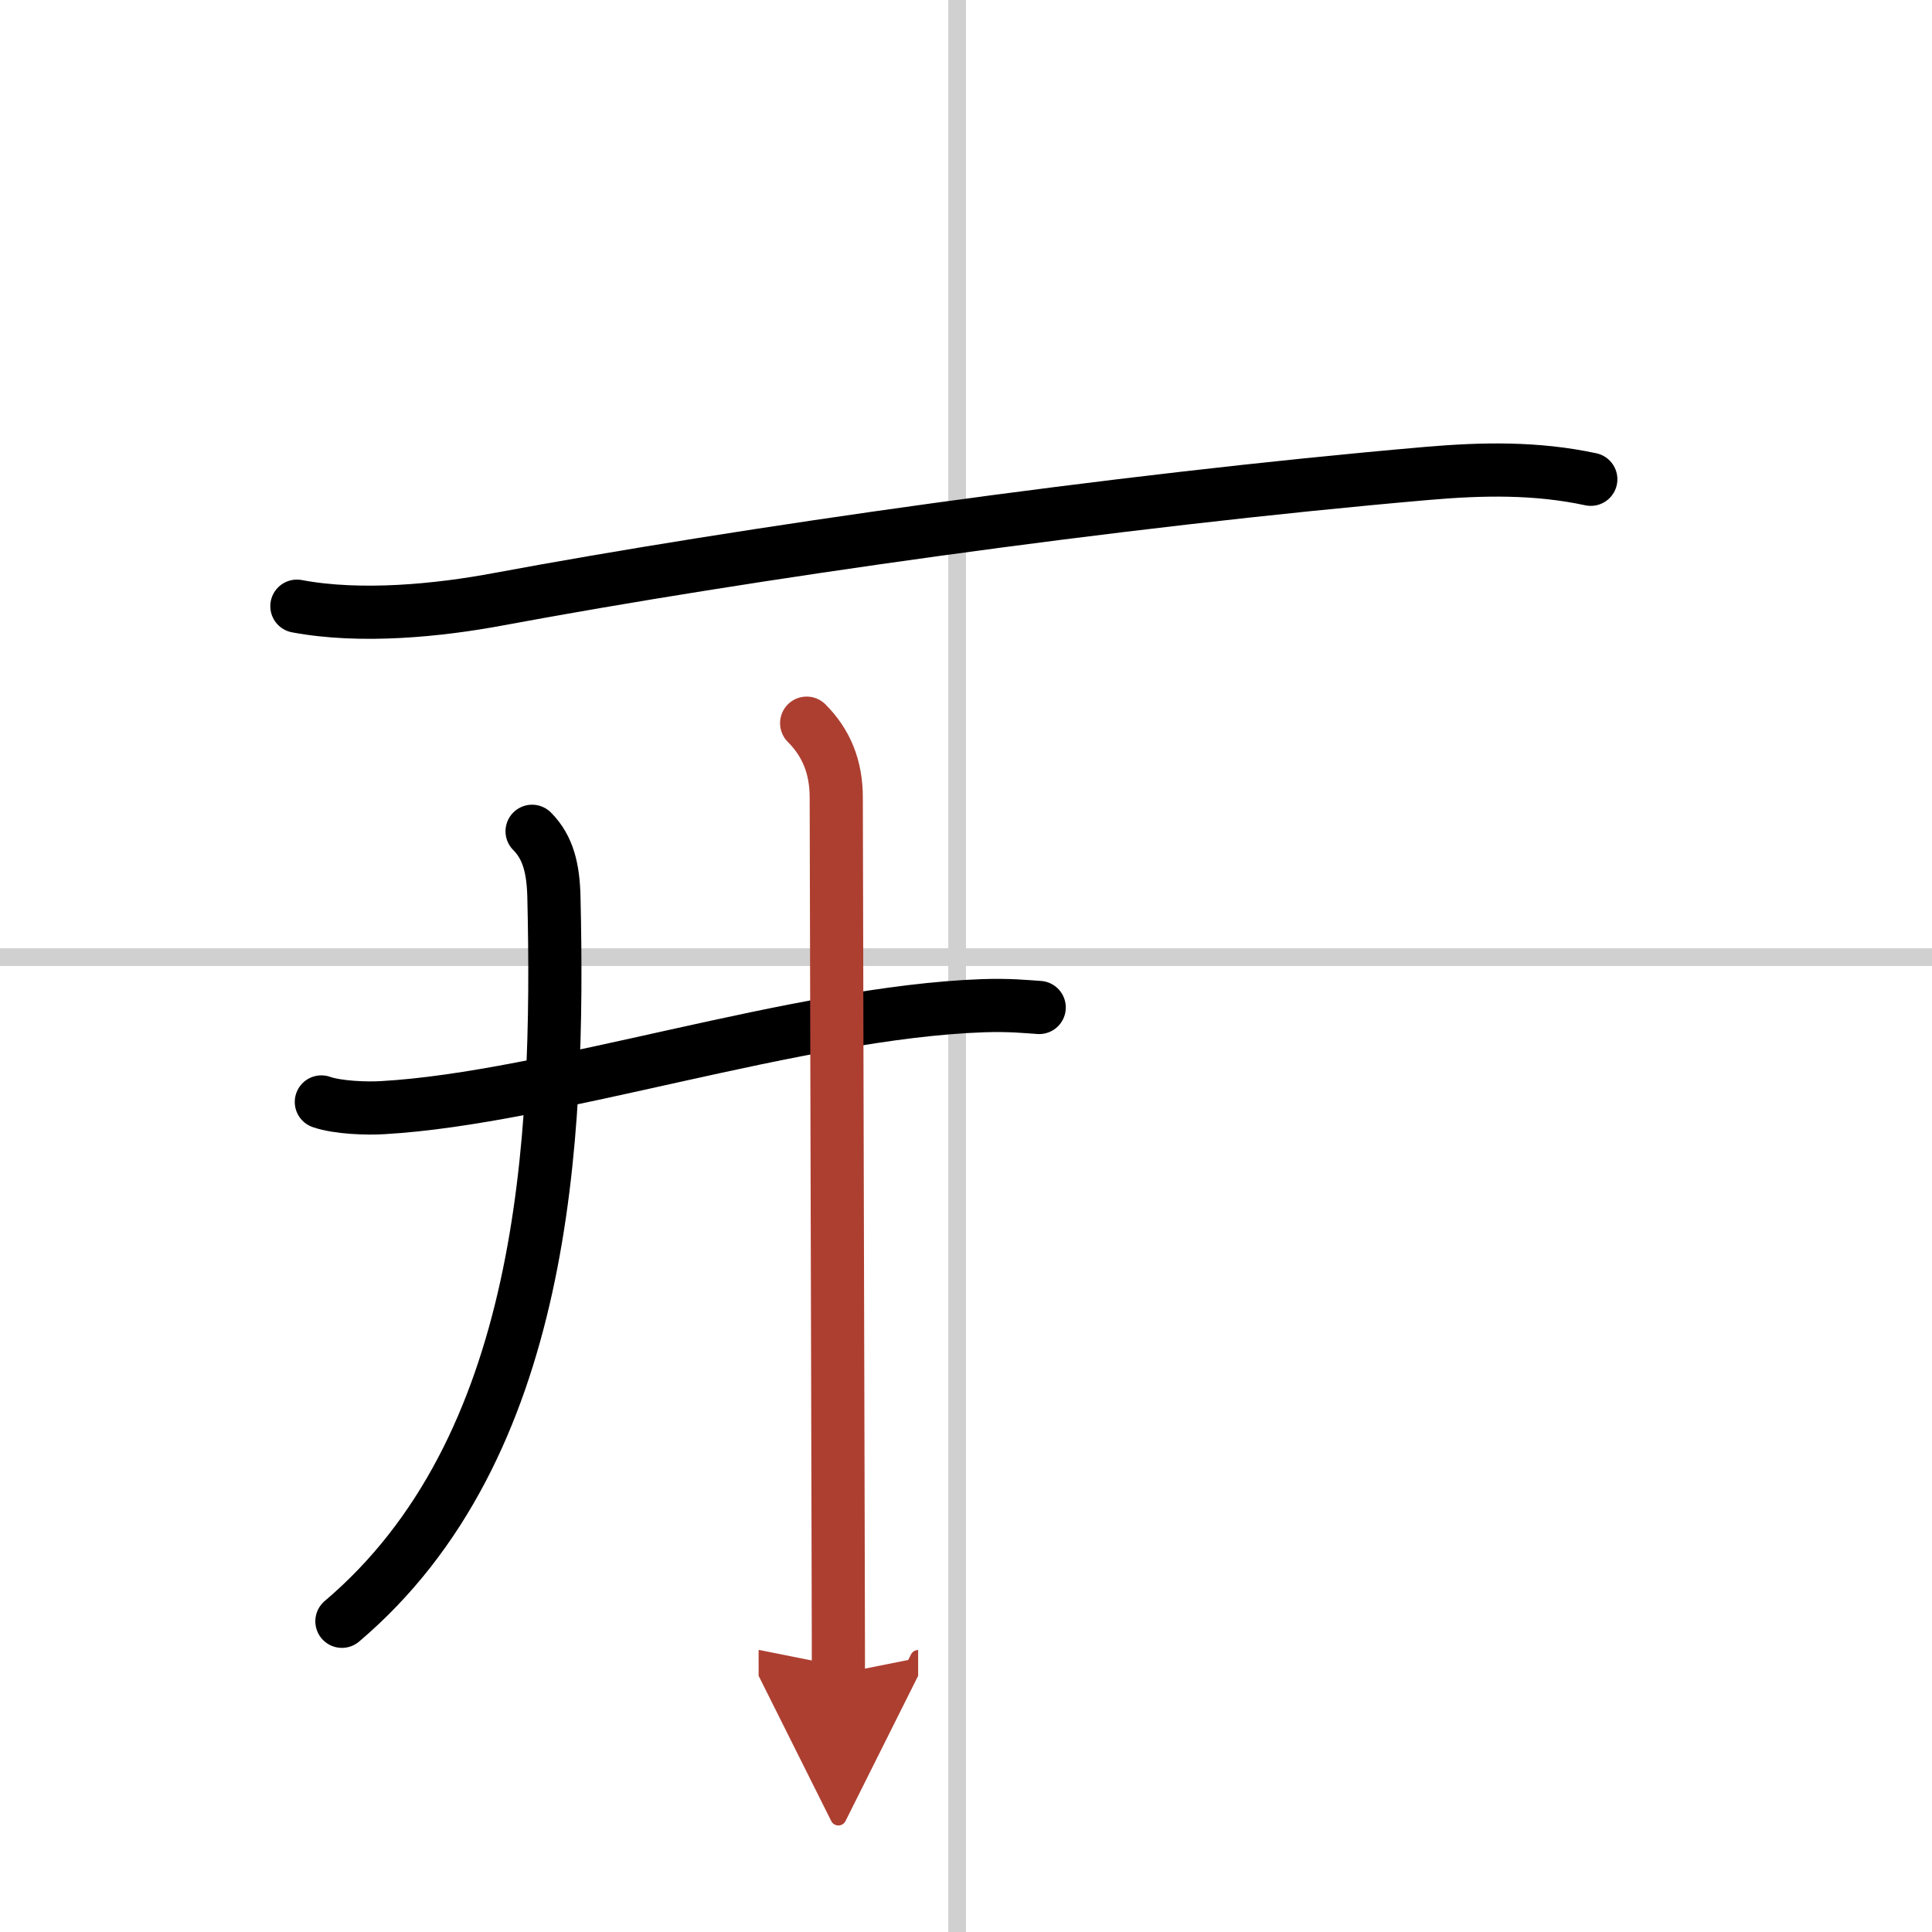
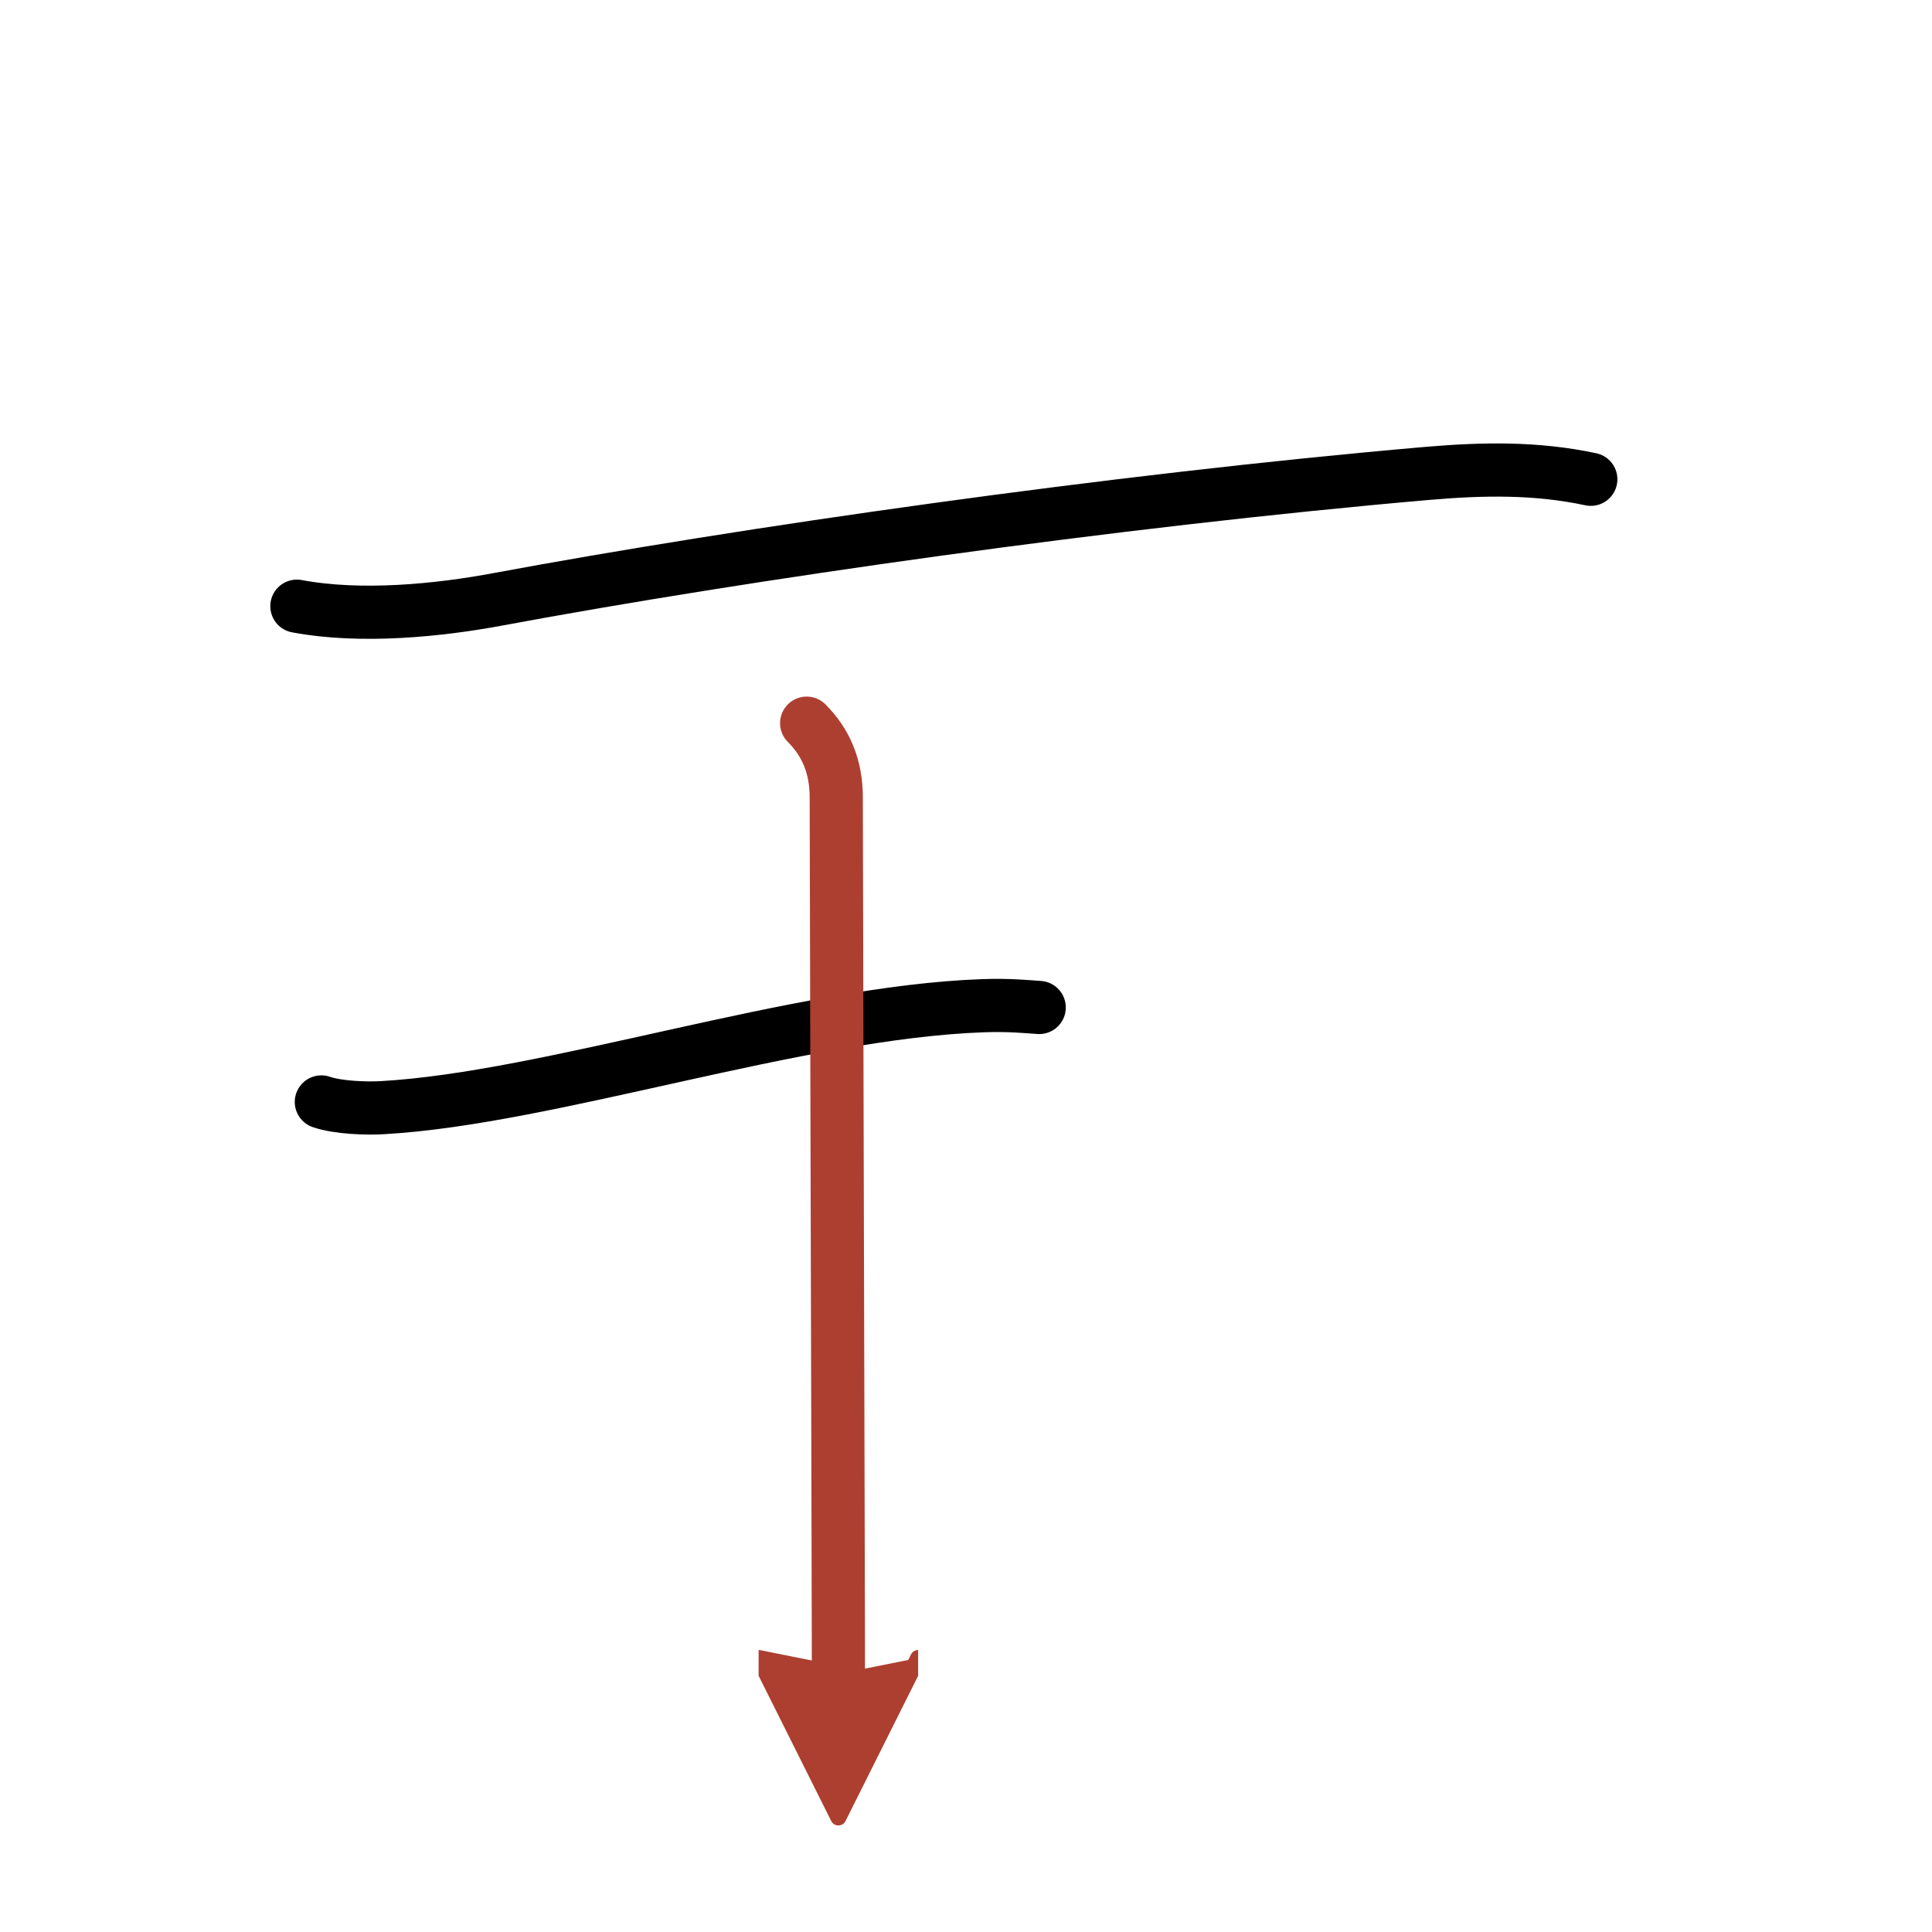
<svg xmlns="http://www.w3.org/2000/svg" width="400" height="400" viewBox="0 0 109 109">
  <defs>
    <marker id="a" markerWidth="4" orient="auto" refX="1" refY="5" viewBox="0 0 10 10">
      <polyline points="0 0 10 5 0 10 1 5" fill="#ad3f31" stroke="#ad3f31" />
    </marker>
  </defs>
  <g fill="none" stroke="#000" stroke-linecap="round" stroke-linejoin="round" stroke-width="3">
    <rect width="100%" height="100%" fill="#fff" stroke="#fff" />
-     <line x1="54" x2="54" y2="109" stroke="#d0d0d0" stroke-width="1" />
-     <line x2="109" y1="54" y2="54" stroke="#d0d0d0" stroke-width="1" />
    <path d="m16.75 34.2c3.62 0.68 8.01 0.24 11.41-0.4 13.72-2.55 34.59-5.55 52.35-7.09 3.13-0.27 6.16-0.33 9.24 0.33" />
    <path d="m18.13 62.17c0.91 0.32 2.57 0.38 3.48 0.32 9.43-0.54 23.4-5.38 33.85-5.75 1.5-0.05 2.42 0.05 3.17 0.1" />
-     <path d="m30.02 46.9c0.92 0.92 1.19 2.14 1.23 3.67 0.33 13.94-0.49 31.18-11.96 40.9" />
    <path d="m45.51 40.8c1.09 1.09 1.67 2.45 1.67 4.19 0 2.2 0.08 30.77 0.11 43.51 0.01 3.22 0.01 5.42 0.01 5.94" marker-end="url(#a)" stroke="#ad3f31" />
  </g>
</svg>